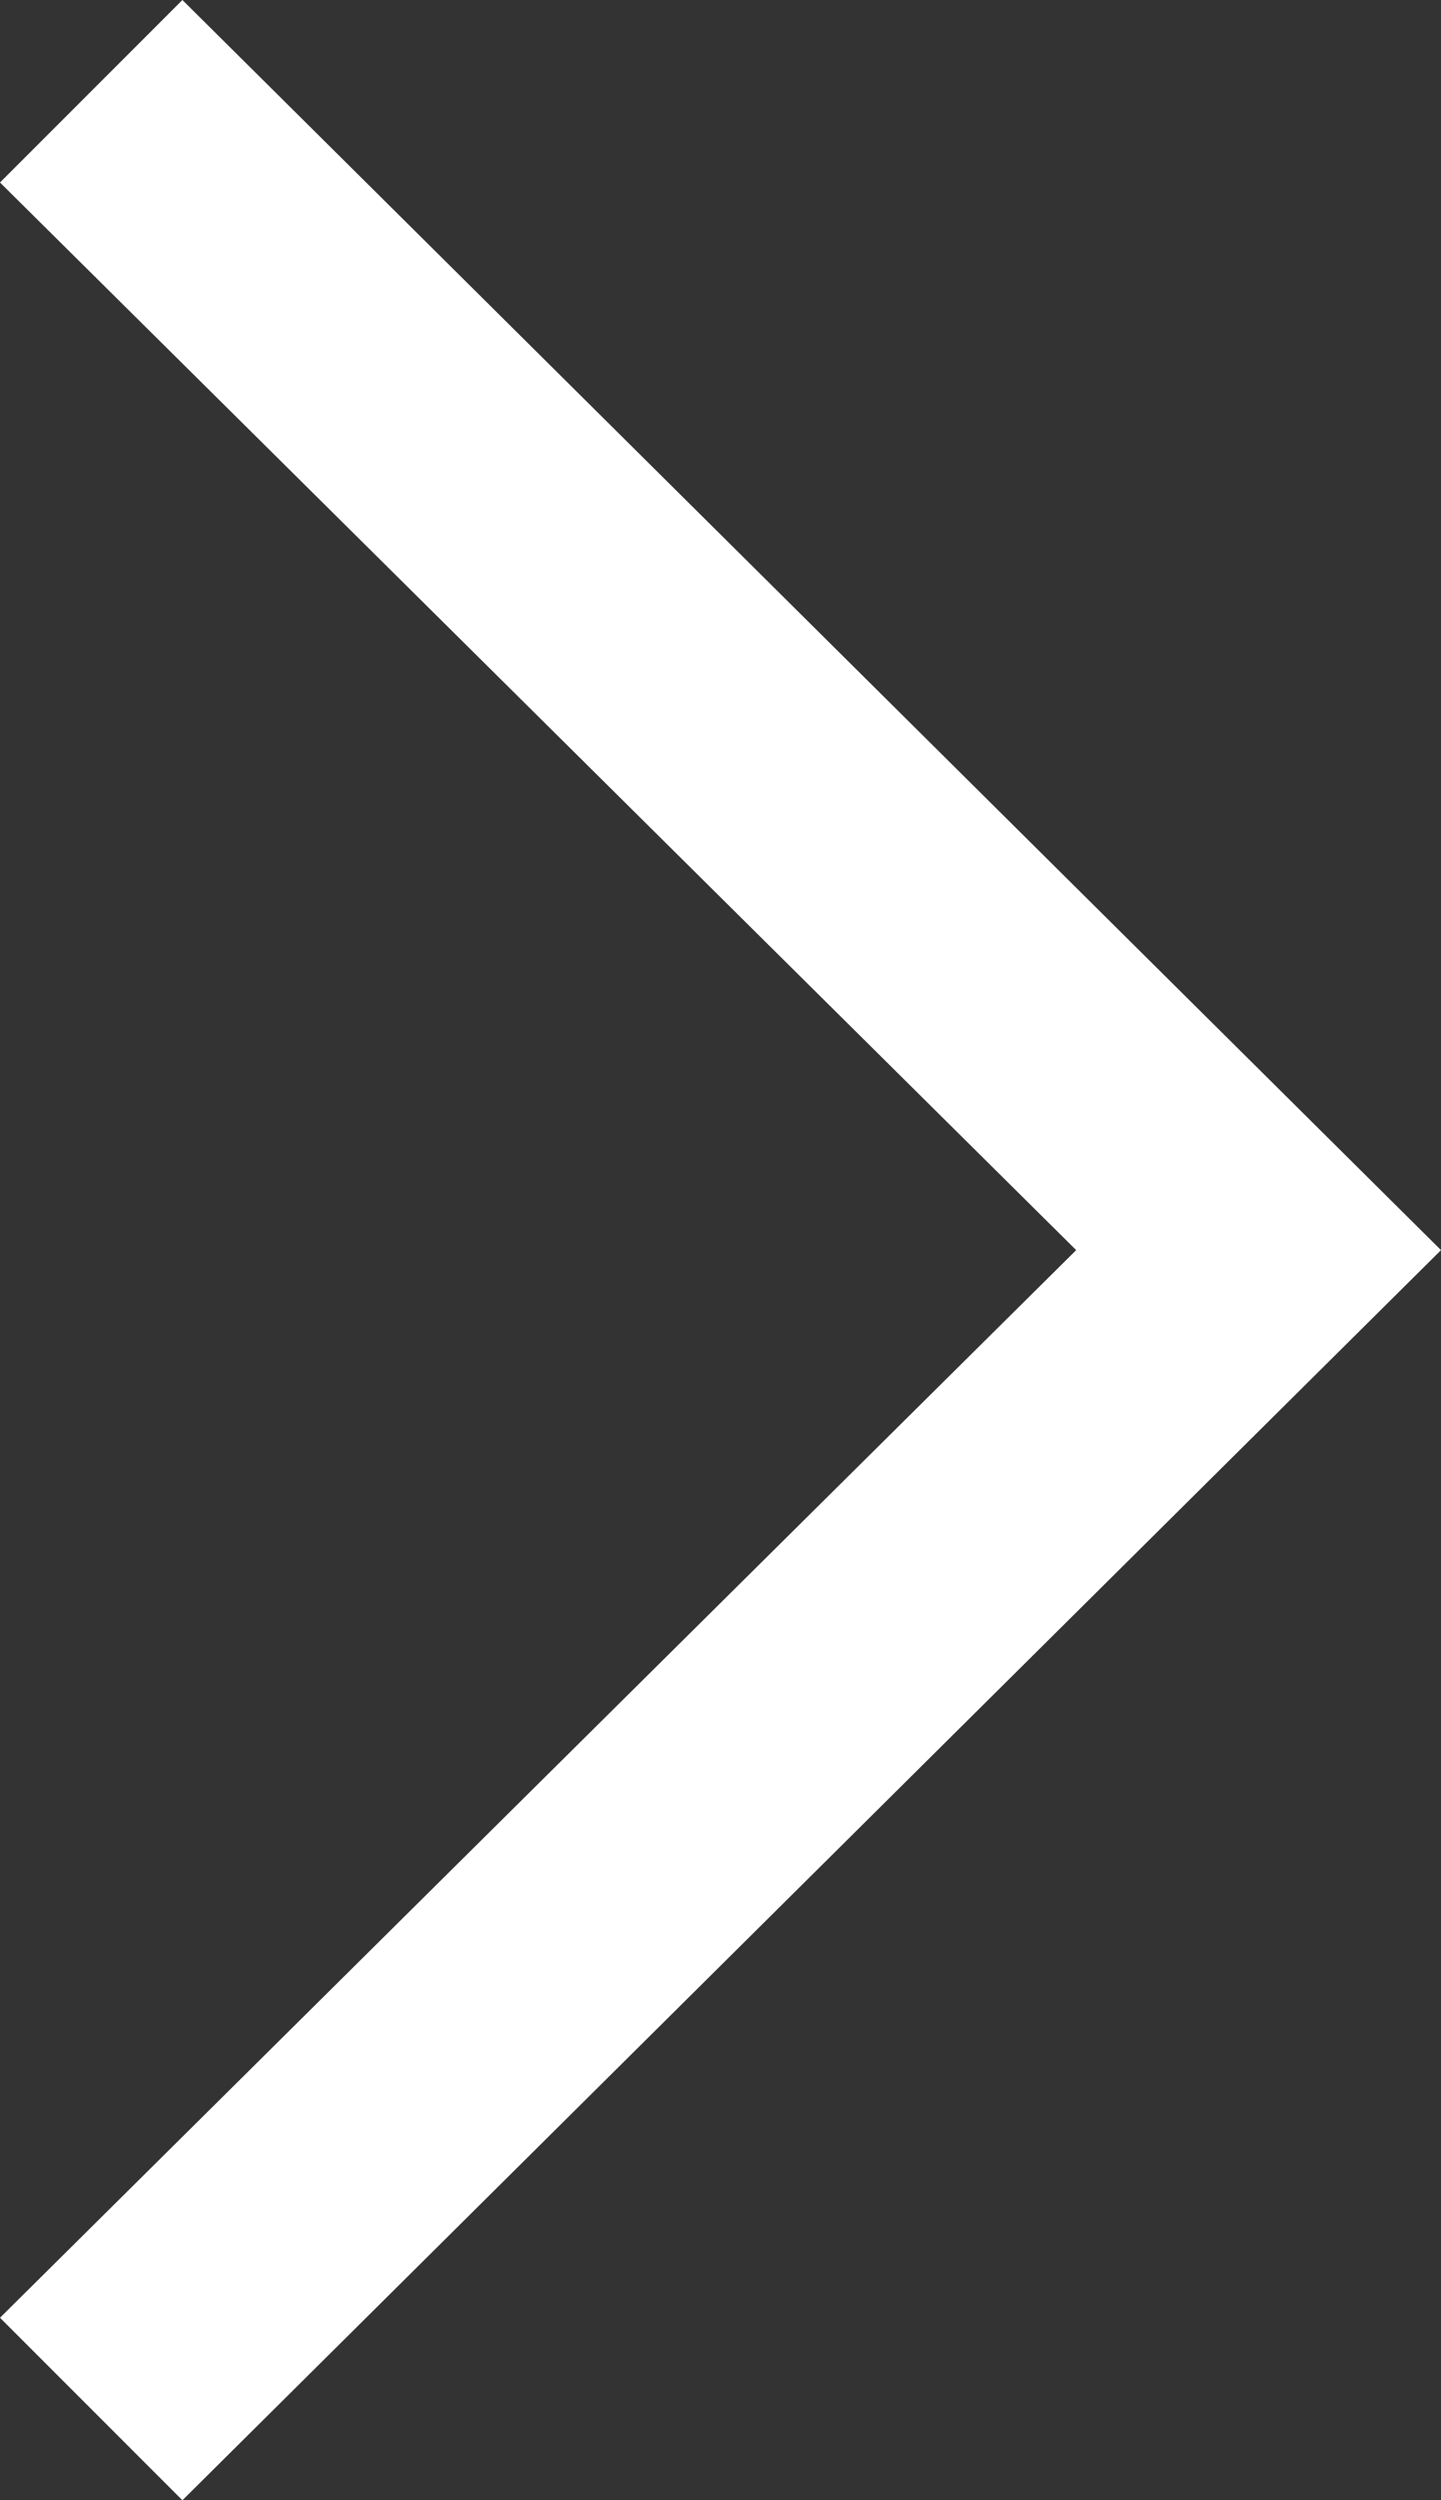
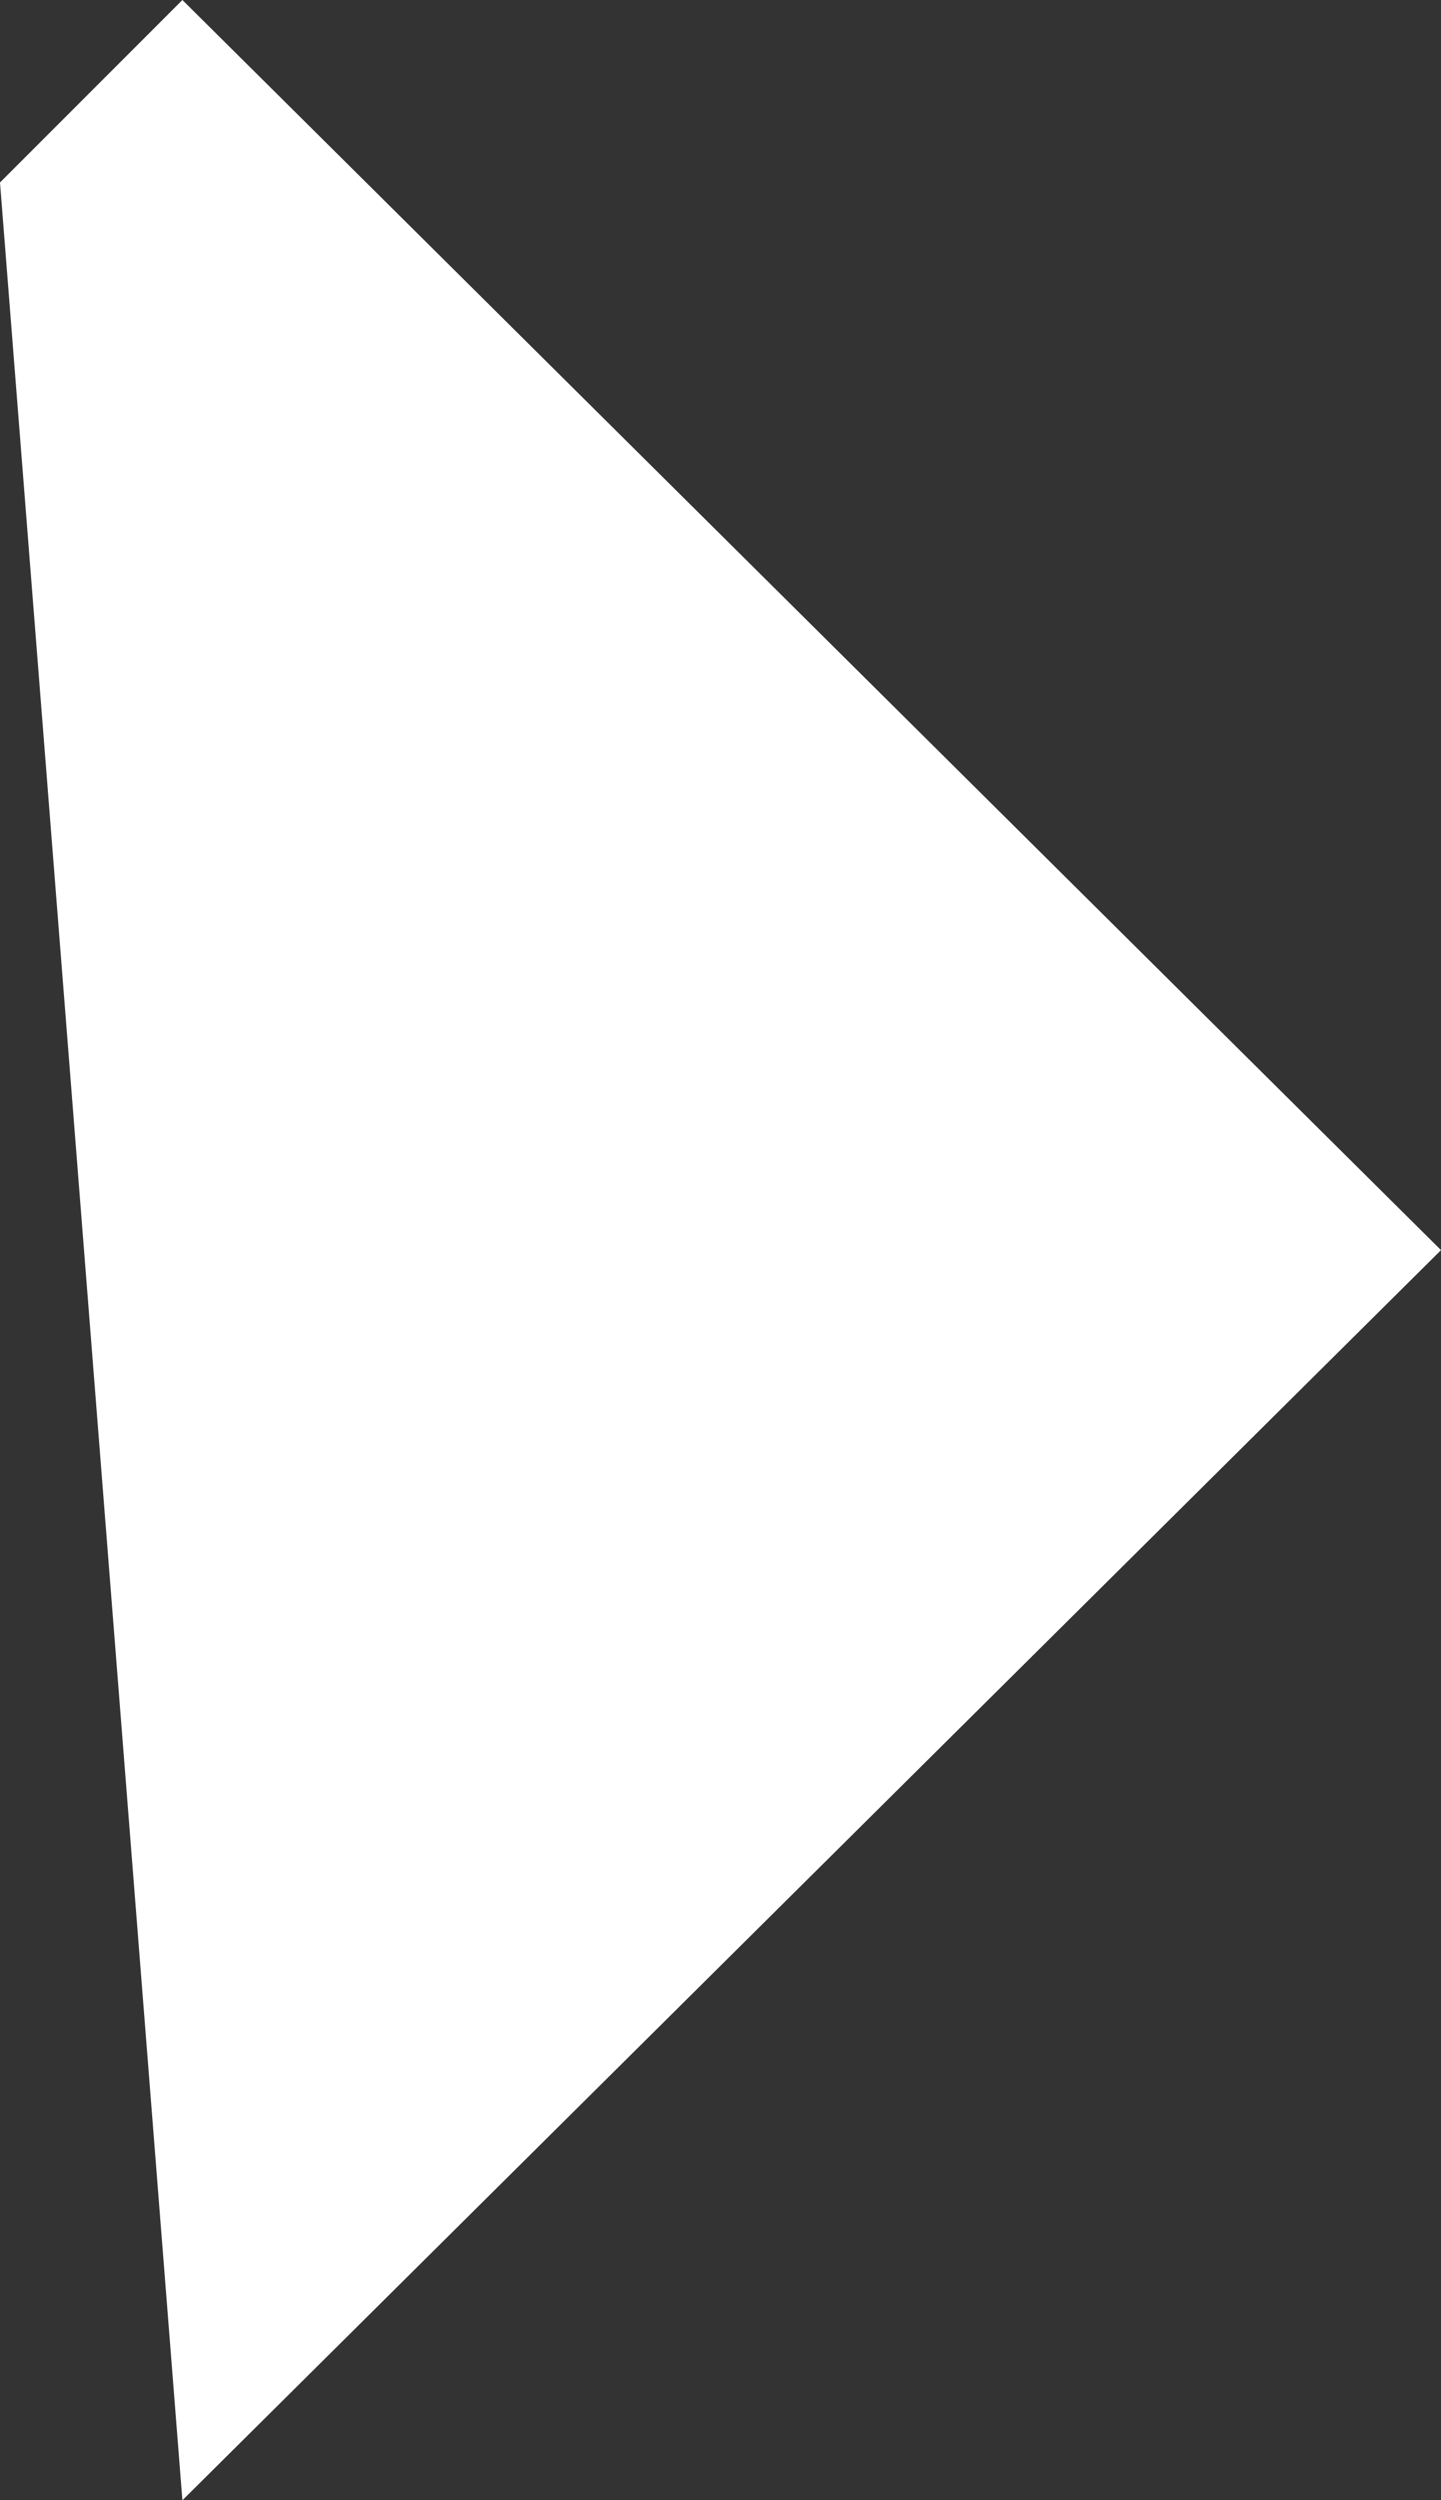
<svg xmlns="http://www.w3.org/2000/svg" id="Ebene_2" viewBox="0 0 15.8 27.4">
  <rect x="0" y="0" width="15.8" height="27.4" fill="#333333" stroke="none" />
  <defs>
    <style>.cls-1{fill:#fff;}</style>
  </defs>
  <g id="arrow">
-     <path class="cls-1" d="m2,27.4l-2-2,11.8-11.7L0,2,2,0l13.8,13.7L2,27.4" />
+     <path class="cls-1" d="m2,27.4L0,2,2,0l13.8,13.7L2,27.4" />
  </g>
</svg>